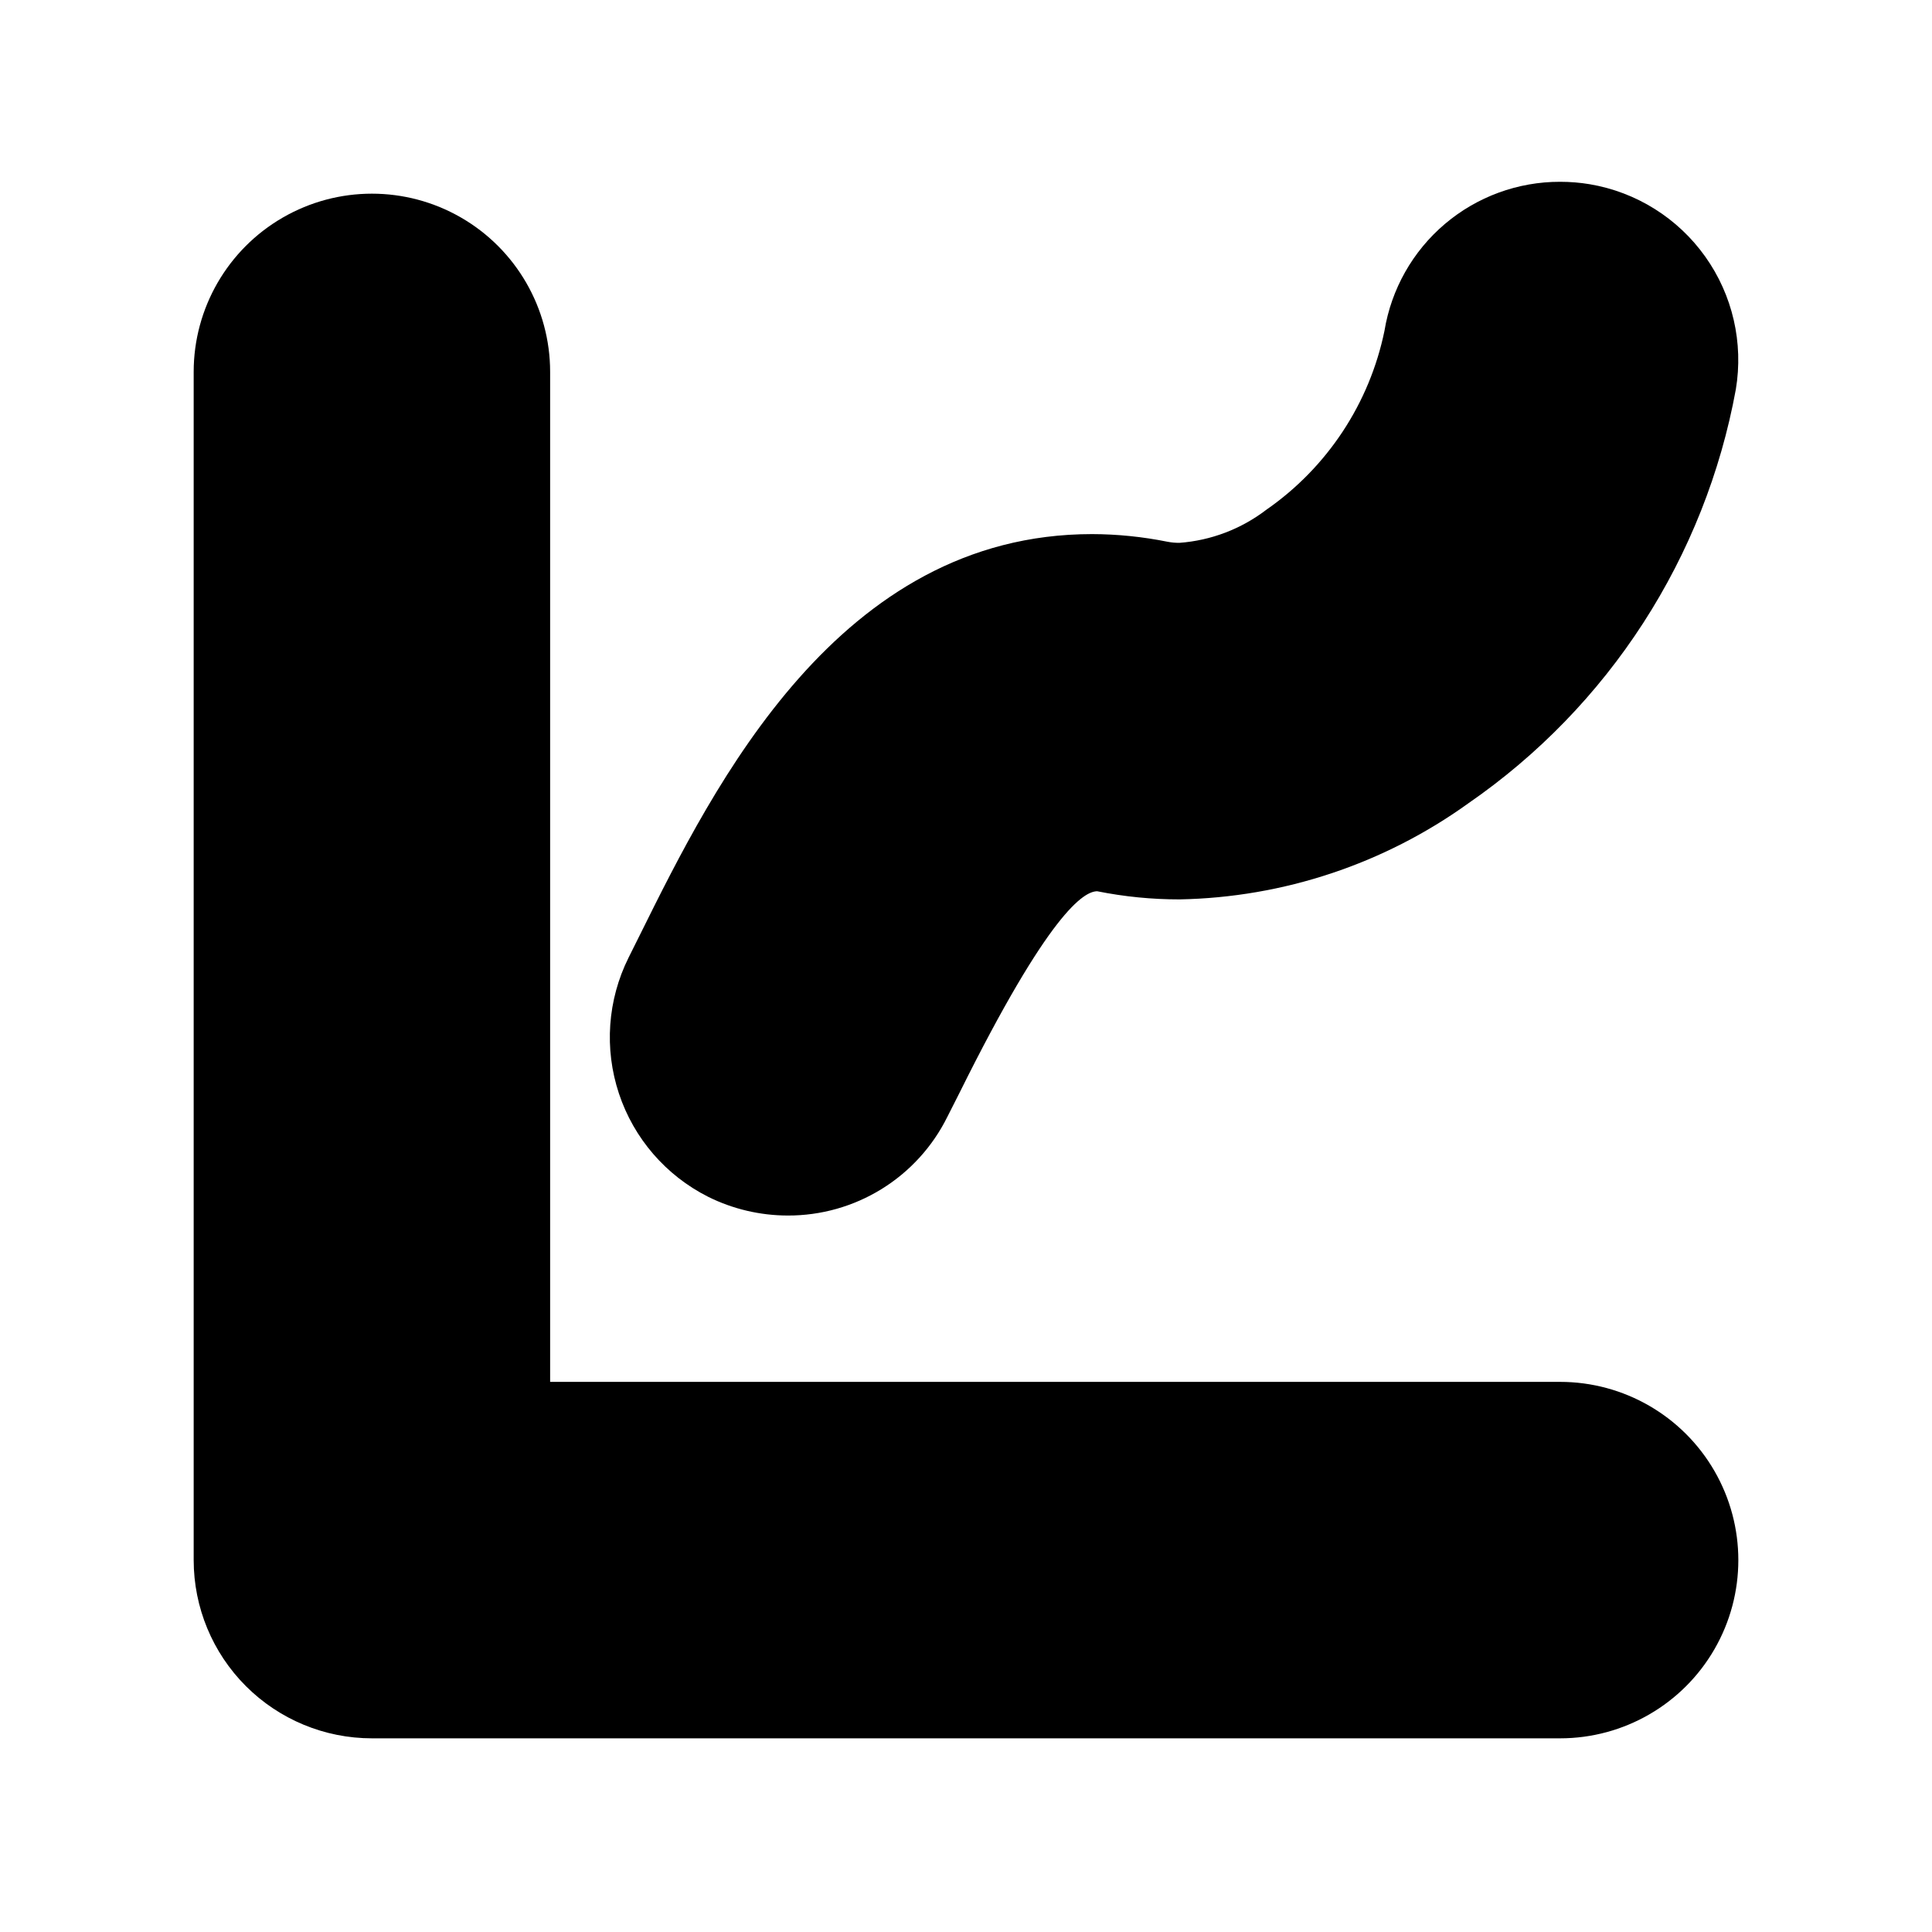
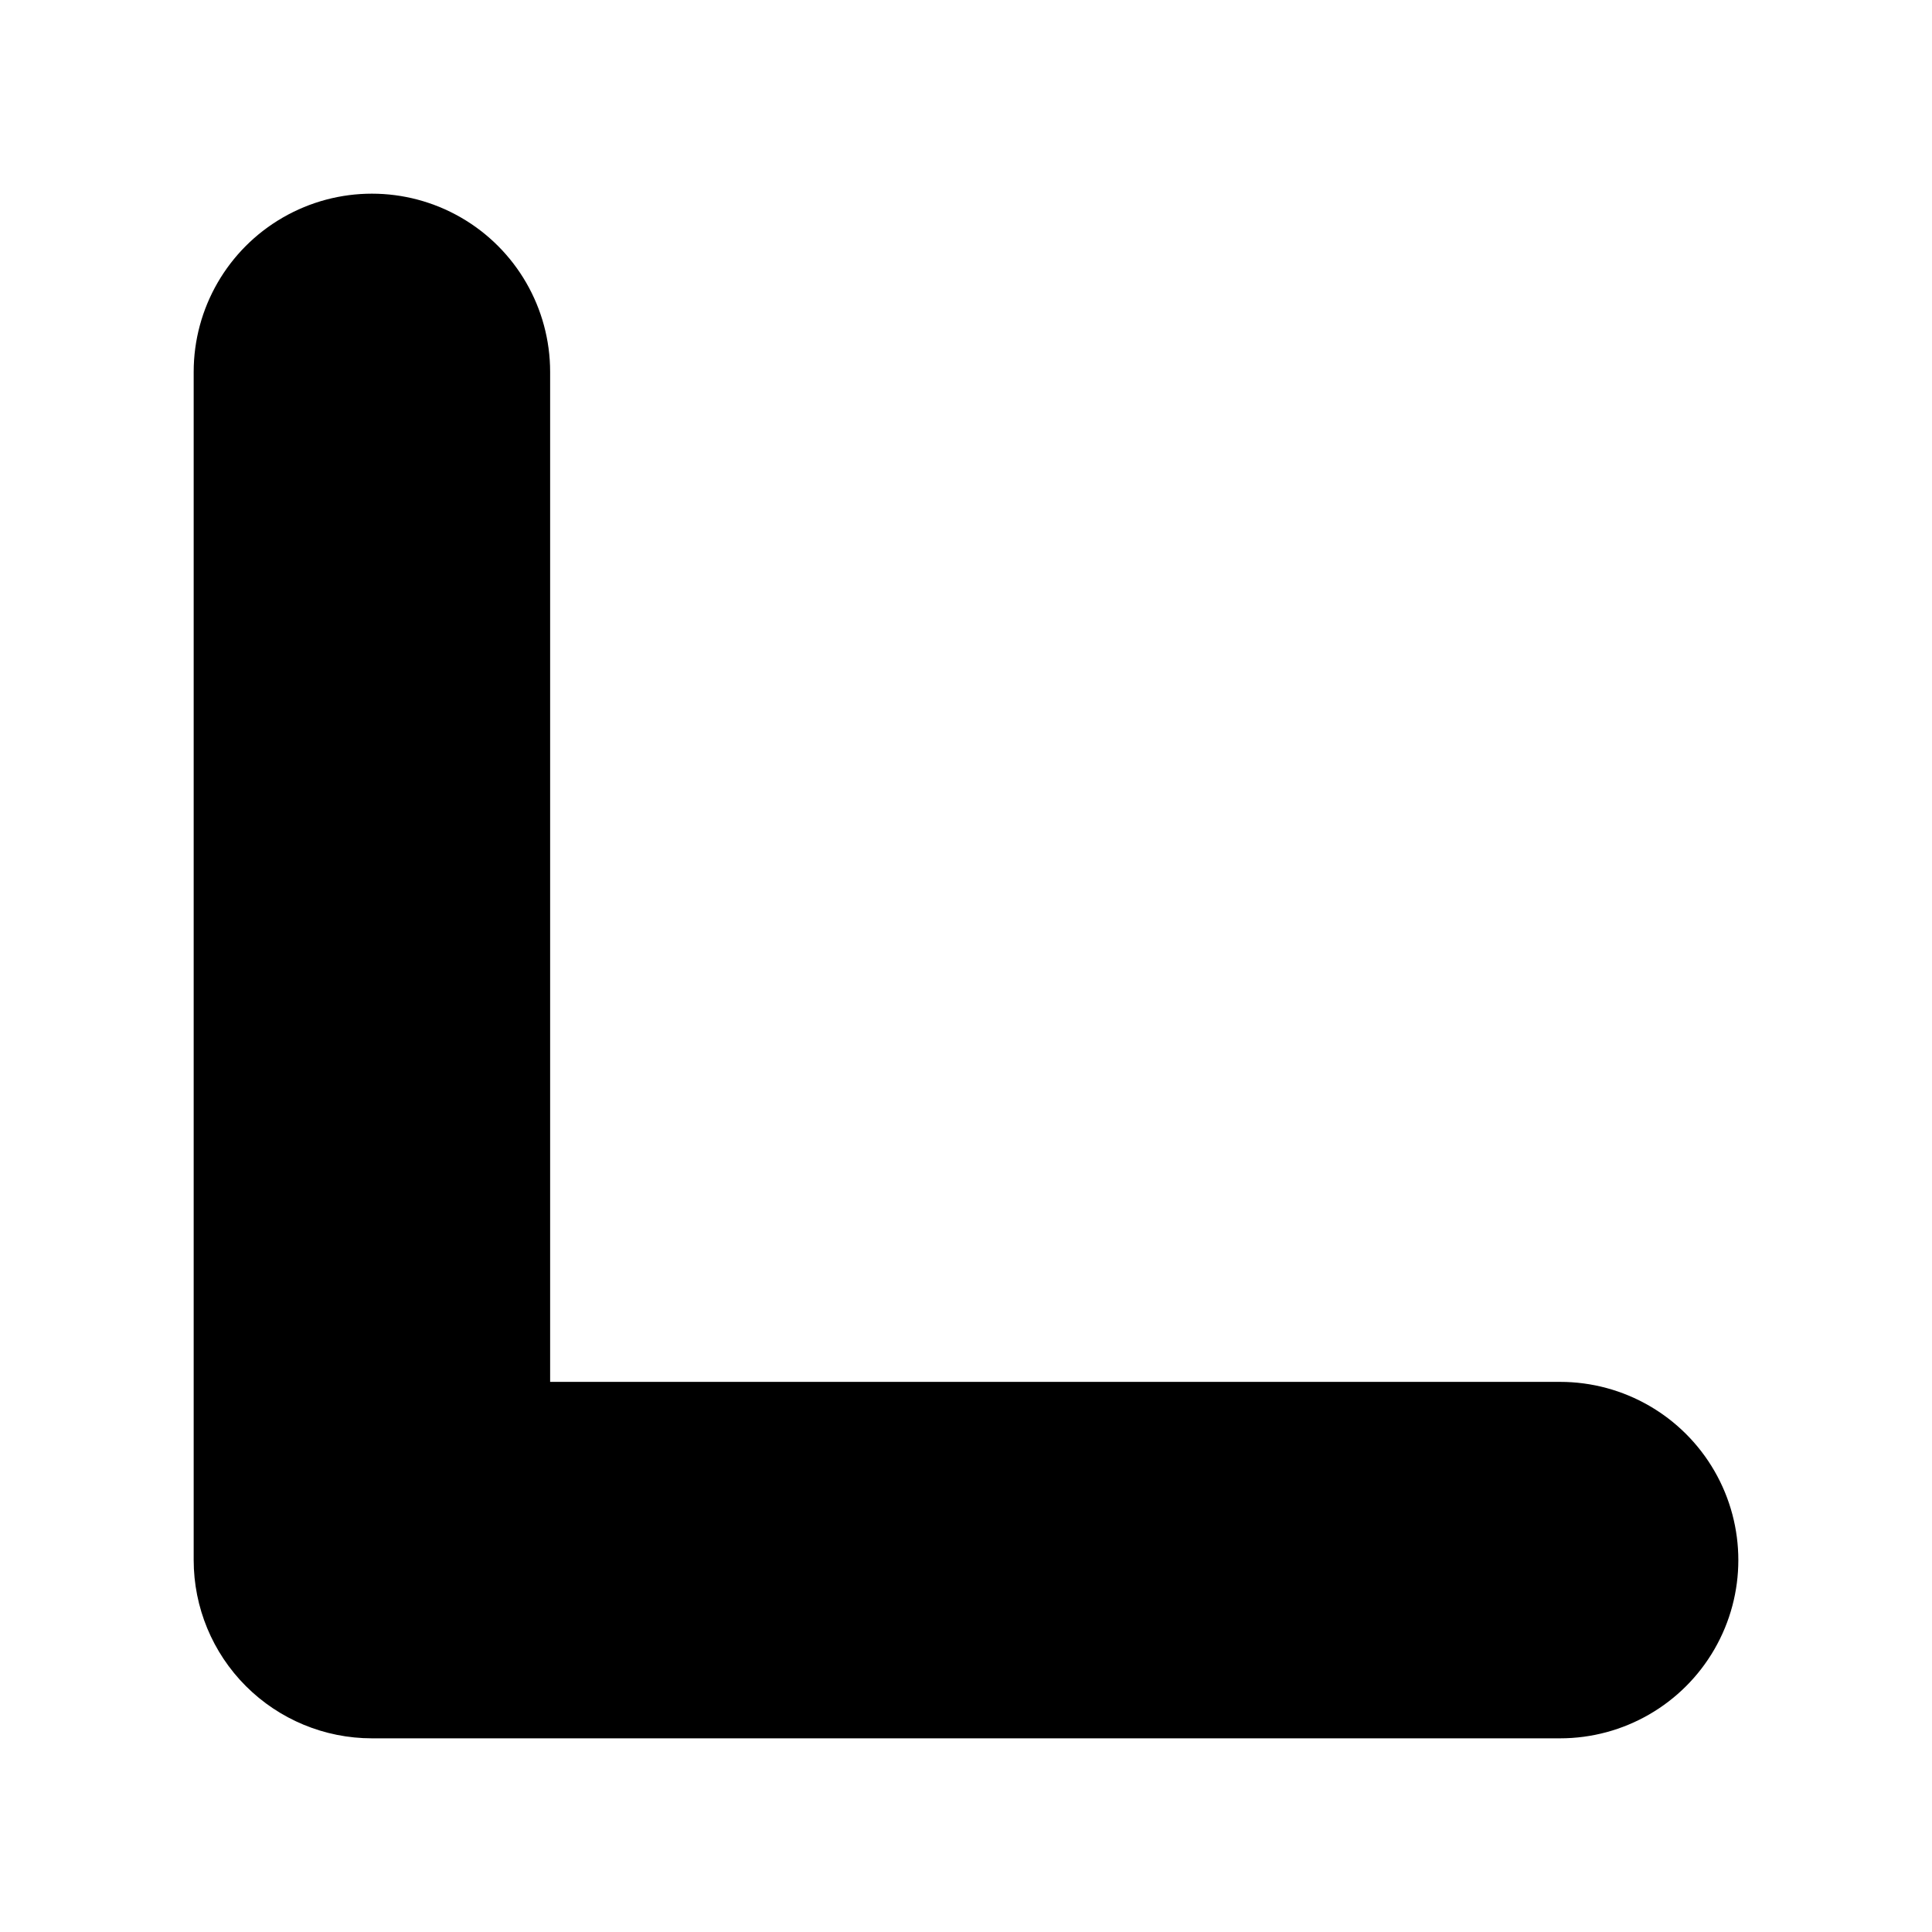
<svg xmlns="http://www.w3.org/2000/svg" fill="#000000" width="800px" height="800px" version="1.1" viewBox="144 144 512 512">
  <g>
    <path d="m557.44 510.21h-267.65v-267.65c0-16.875-9-32.469-23.613-40.906-14.617-8.438-32.621-8.438-47.234 0-14.613 8.438-23.617 24.031-23.617 40.906v314.88c0 12.527 4.977 24.543 13.836 33.398 8.859 8.859 20.871 13.836 33.398 13.836h314.88c16.875 0 32.469-9.004 40.906-23.617 8.438-14.613 8.438-32.617 0-47.23s-24.031-23.617-40.906-23.617z" />
-     <path d="m331.64 461.15c6.566 3.266 13.797 4.969 21.129 4.977 8.797 0.027 17.422-2.41 24.898-7.039 7.481-4.629 13.512-11.262 17.406-19.145l3.148-6.219c23.836-48.051 33.062-53.531 36.559-53.531 7.184 1.441 14.492 2.164 21.82 2.156 27.52-0.516 54.227-9.406 76.562-25.488 18.434-12.734 34.176-28.973 46.332-47.789 12.156-18.816 20.488-39.848 24.52-61.883 2.062-12.34-0.852-24.996-8.109-35.188-7.254-10.191-18.258-17.09-30.59-19.176-2.602-0.434-5.234-0.648-7.875-0.648-11.184-0.02-22.008 3.945-30.535 11.18s-14.199 17.27-16.004 28.309c-3.961 19.25-15.18 36.234-31.328 47.438-6.656 5.09-14.648 8.133-23.004 8.754-1.055 0.008-2.109-0.086-3.148-0.285-6.582-1.328-13.281-2.012-19.996-2.031-67.18 0-100.16 66.504-119.84 106.21l-3.008 6.031 0.004-0.004c-5.582 11.203-6.5 24.16-2.551 36.035 3.945 11.875 12.438 21.703 23.613 27.336z" />
  </g>
</svg>